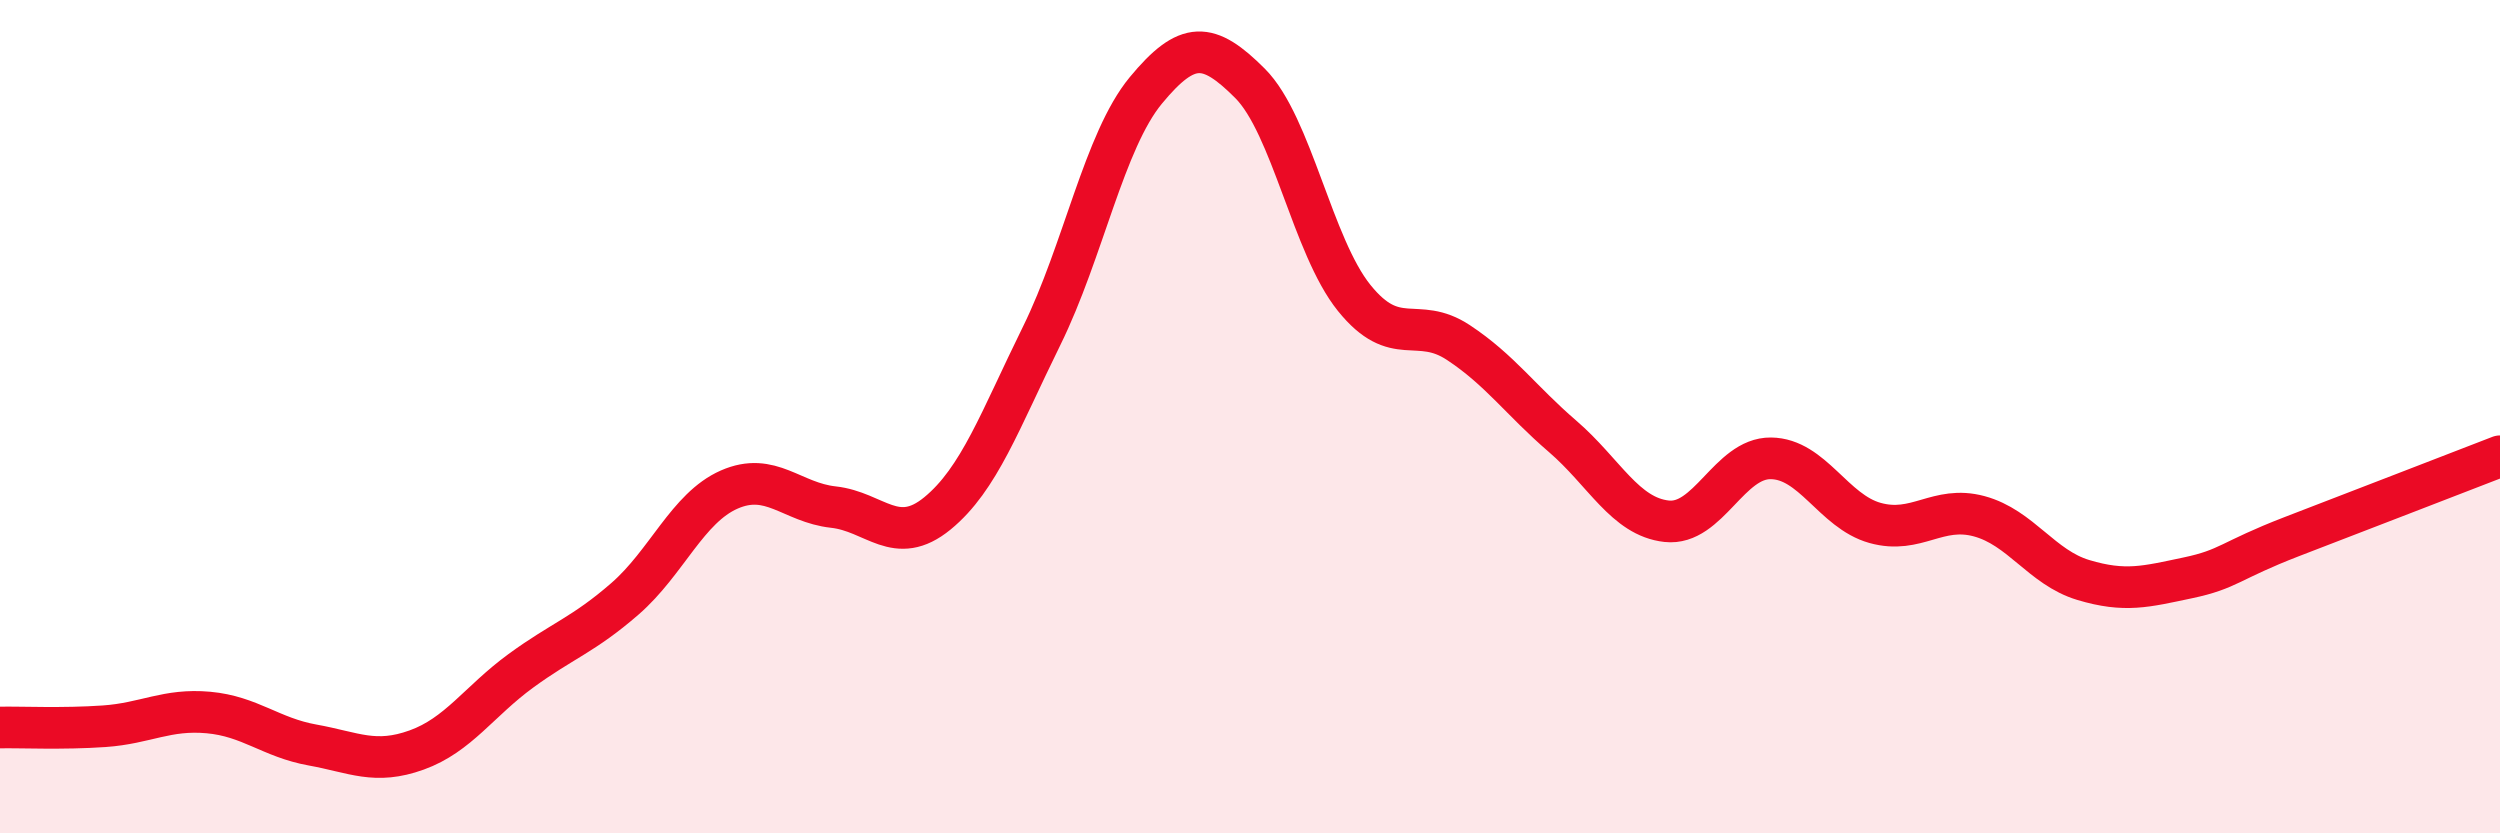
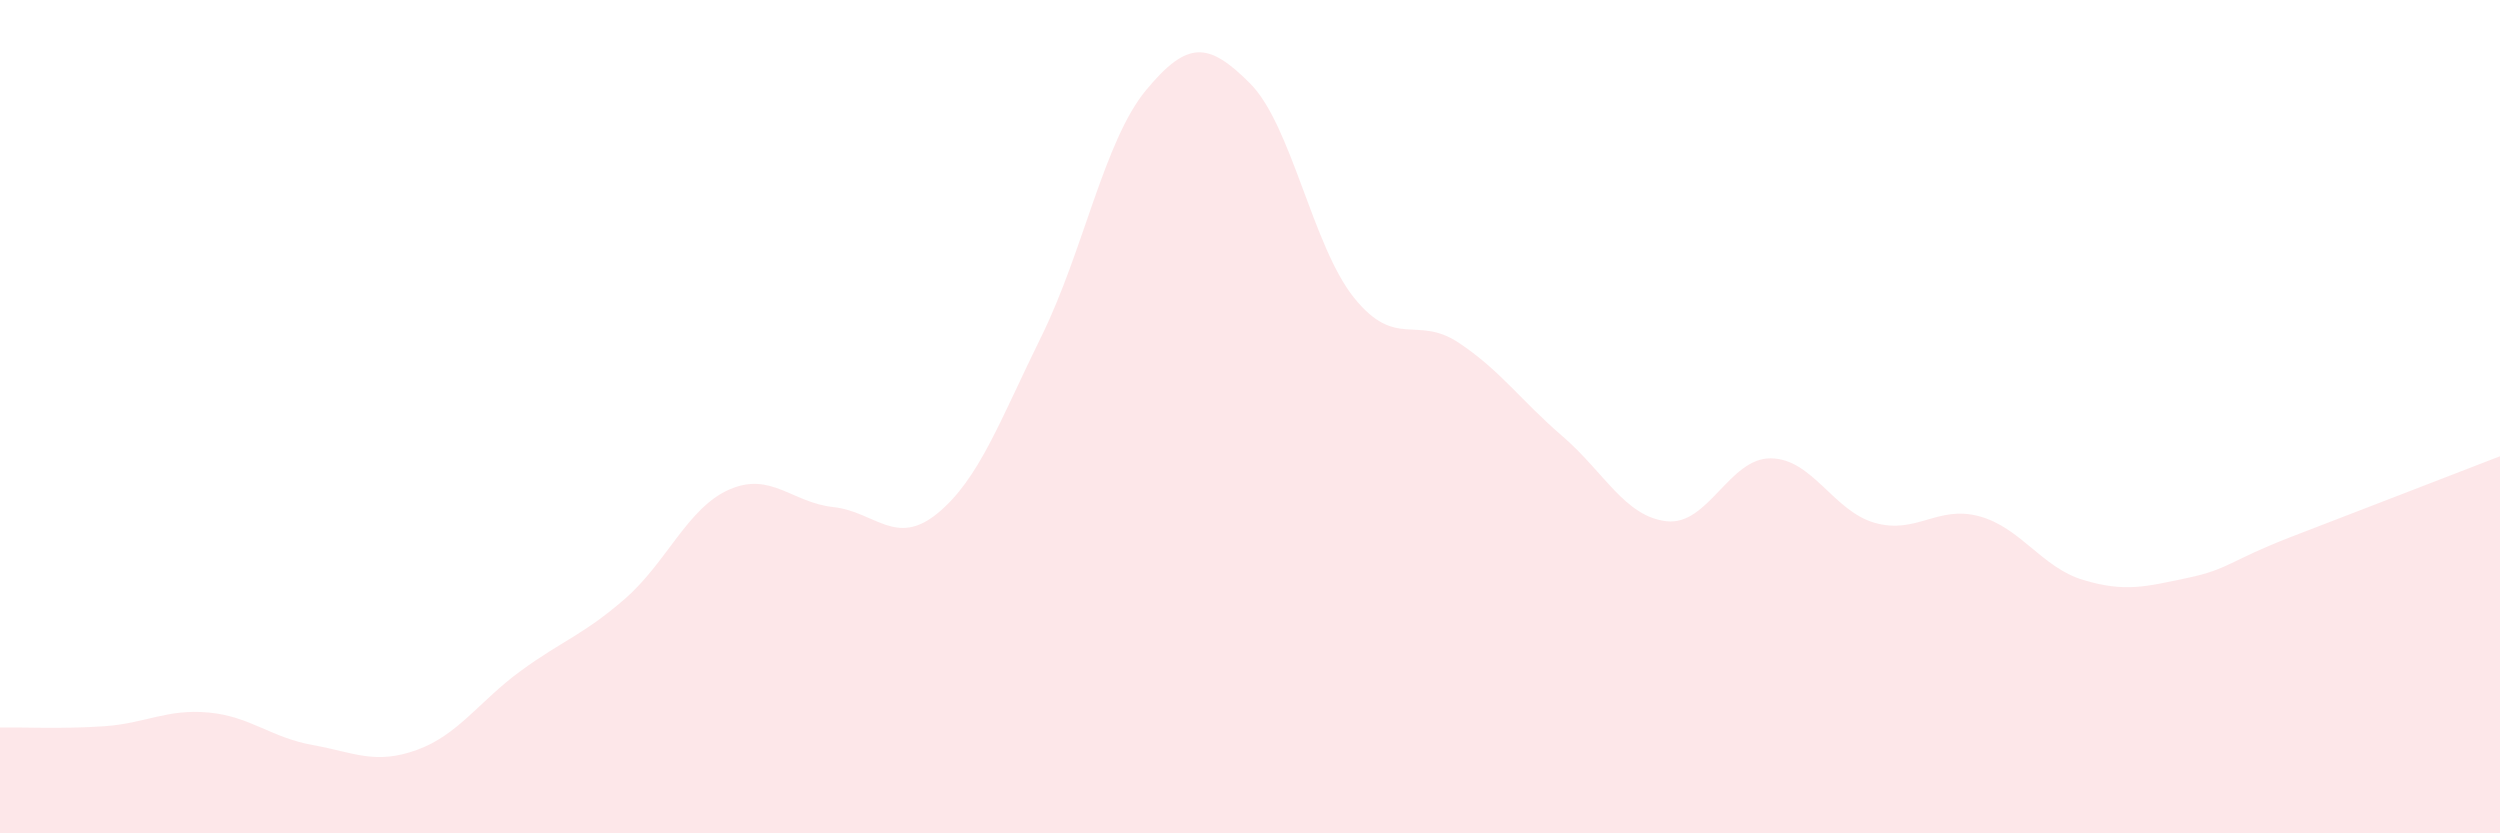
<svg xmlns="http://www.w3.org/2000/svg" width="60" height="20" viewBox="0 0 60 20">
  <path d="M 0,17.46 C 0.5,17.45 1.5,17.5 2.5,17.43 C 3.5,17.36 4,17.01 5,17.1 C 6,17.19 6.5,17.7 7.5,17.88 C 8.5,18.06 9,18.36 10,18 C 11,17.64 11.5,16.83 12.5,16.1 C 13.5,15.37 14,15.24 15,14.37 C 16,13.5 16.5,12.19 17.5,11.75 C 18.5,11.31 19,12.06 20,12.17 C 21,12.28 21.5,13.14 22.5,12.32 C 23.5,11.5 24,10.09 25,8.06 C 26,6.03 26.5,3.38 27.5,2.17 C 28.5,0.96 29,1 30,2 C 31,3 31.5,5.91 32.5,7.15 C 33.5,8.39 34,7.56 35,8.22 C 36,8.88 36.5,9.61 37.5,10.47 C 38.5,11.33 39,12.4 40,12.51 C 41,12.62 41.5,10.99 42.5,11 C 43.5,11.01 44,12.27 45,12.55 C 46,12.83 46.5,12.12 47.5,12.39 C 48.5,12.66 49,13.62 50,13.92 C 51,14.22 51.5,14.08 52.5,13.87 C 53.5,13.66 53.5,13.46 55,12.88 C 56.5,12.3 59,11.34 60,10.95L60 20L0 20Z" fill="#EB0A25" opacity="0.1" stroke-linecap="round" stroke-linejoin="round" />
-   <path d="M 0,17.46 C 0.5,17.45 1.5,17.5 2.5,17.43 C 3.5,17.36 4,17.01 5,17.1 C 6,17.19 6.5,17.7 7.5,17.88 C 8.5,18.06 9,18.36 10,18 C 11,17.64 11.5,16.83 12.5,16.1 C 13.5,15.37 14,15.24 15,14.37 C 16,13.5 16.5,12.19 17.5,11.75 C 18.5,11.31 19,12.06 20,12.17 C 21,12.28 21.5,13.14 22.5,12.32 C 23.5,11.5 24,10.09 25,8.06 C 26,6.03 26.5,3.38 27.5,2.17 C 28.5,0.96 29,1 30,2 C 31,3 31.5,5.91 32.5,7.15 C 33.5,8.39 34,7.56 35,8.22 C 36,8.88 36.5,9.61 37.5,10.47 C 38.5,11.33 39,12.4 40,12.51 C 41,12.62 41.5,10.99 42.5,11 C 43.5,11.01 44,12.27 45,12.55 C 46,12.83 46.5,12.12 47.5,12.39 C 48.5,12.66 49,13.62 50,13.92 C 51,14.22 51.5,14.08 52.5,13.87 C 53.5,13.66 53.5,13.46 55,12.88 C 56.5,12.3 59,11.34 60,10.95" stroke="#EB0A25" stroke-width="1" fill="none" stroke-linecap="round" stroke-linejoin="round" />
</svg>